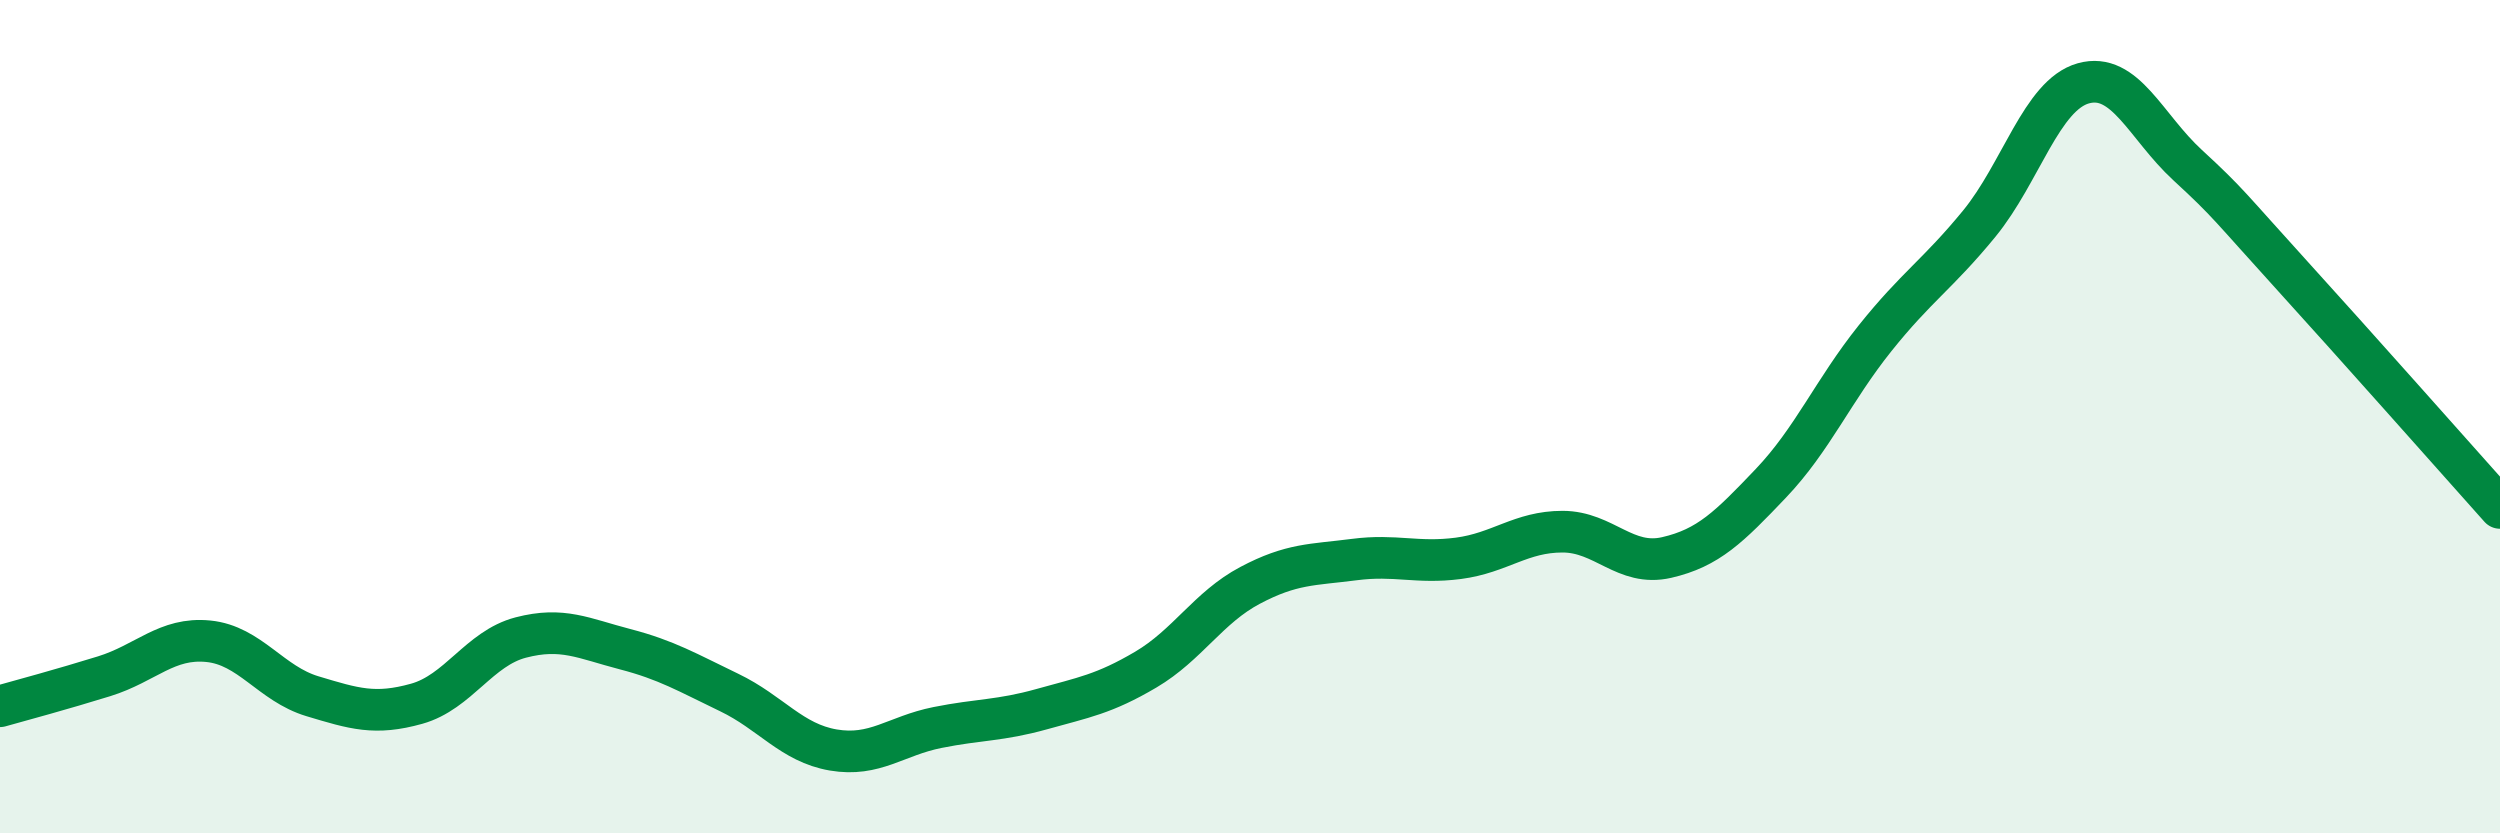
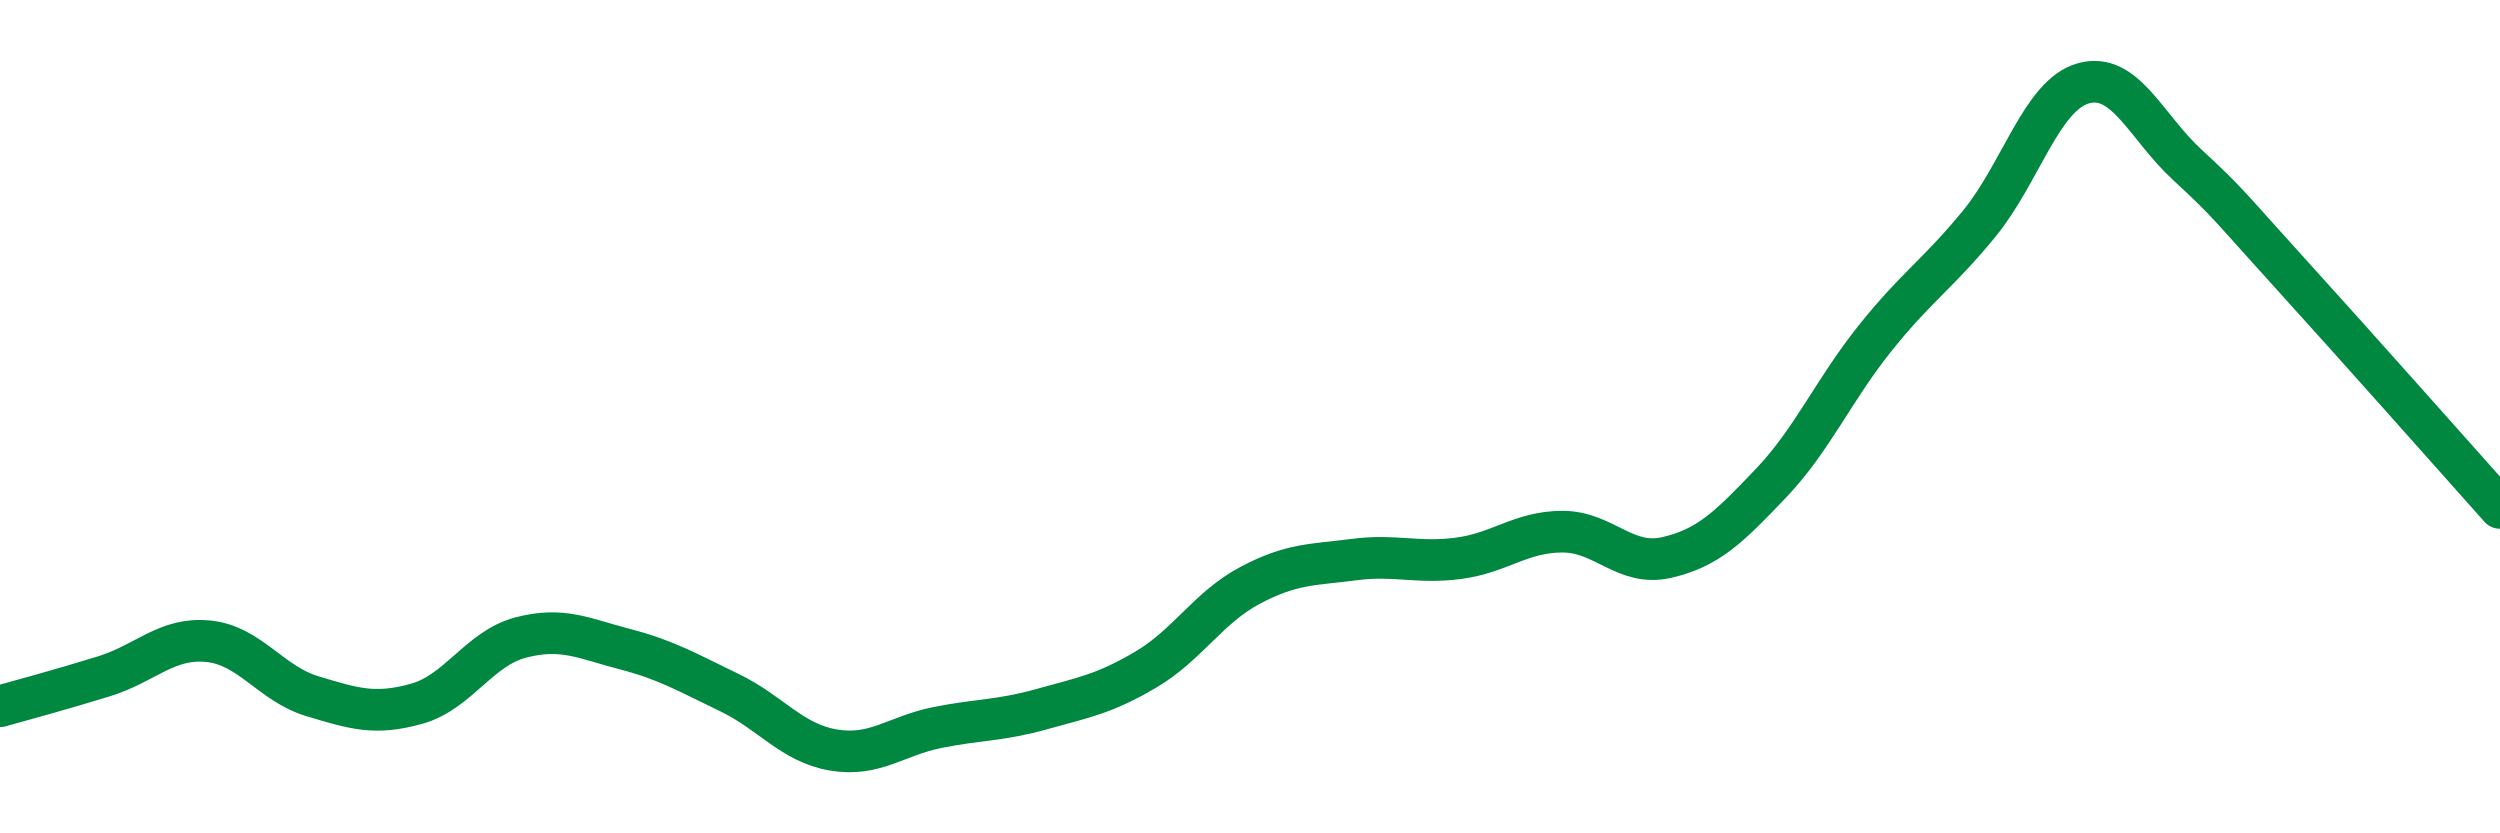
<svg xmlns="http://www.w3.org/2000/svg" width="60" height="20" viewBox="0 0 60 20">
-   <path d="M 0,16.95 C 0.5,16.81 1.5,16.54 2.5,16.23 C 3.5,15.92 4,15.29 5,15.39 C 6,15.49 6.5,16.41 7.5,16.71 C 8.5,17.01 9,17.17 10,16.89 C 11,16.61 11.5,15.56 12.5,15.3 C 13.5,15.04 14,15.32 15,15.58 C 16,15.84 16.5,16.14 17.5,16.62 C 18.5,17.1 19,17.83 20,18 C 21,18.17 21.5,17.66 22.5,17.46 C 23.5,17.26 24,17.3 25,17.02 C 26,16.74 26.5,16.66 27.5,16.07 C 28.5,15.48 29,14.58 30,14.05 C 31,13.52 31.5,13.56 32.5,13.43 C 33.5,13.3 34,13.53 35,13.4 C 36,13.27 36.5,12.76 37.5,12.76 C 38.5,12.76 39,13.61 40,13.38 C 41,13.15 41.5,12.65 42.5,11.6 C 43.5,10.55 44,9.37 45,8.12 C 46,6.87 46.5,6.59 47.5,5.37 C 48.5,4.15 49,2.28 50,2 C 51,1.72 51.5,3.04 52.5,3.96 C 53.5,4.88 53.5,4.95 55,6.6 C 56.5,8.25 59,11.07 60,12.19L60 20L0 20Z" fill="#008740" opacity="0.1" stroke-linecap="round" stroke-linejoin="round" />
  <path d="M 0,16.95 C 0.5,16.81 1.5,16.54 2.5,16.23 C 3.5,15.92 4,15.29 5,15.39 C 6,15.49 6.5,16.41 7.5,16.71 C 8.5,17.01 9,17.17 10,16.89 C 11,16.61 11.5,15.56 12.5,15.3 C 13.5,15.04 14,15.32 15,15.58 C 16,15.84 16.5,16.14 17.5,16.62 C 18.5,17.1 19,17.83 20,18 C 21,18.17 21.5,17.66 22.5,17.46 C 23.5,17.26 24,17.3 25,17.02 C 26,16.74 26.5,16.66 27.5,16.07 C 28.5,15.48 29,14.58 30,14.05 C 31,13.52 31.5,13.56 32.5,13.43 C 33.5,13.3 34,13.53 35,13.4 C 36,13.27 36.5,12.76 37.5,12.76 C 38.5,12.76 39,13.61 40,13.38 C 41,13.15 41.5,12.65 42.5,11.6 C 43.5,10.55 44,9.37 45,8.12 C 46,6.87 46.5,6.59 47.5,5.37 C 48.5,4.15 49,2.28 50,2 C 51,1.72 51.5,3.04 52.5,3.96 C 53.5,4.88 53.5,4.95 55,6.6 C 56.5,8.25 59,11.07 60,12.19" stroke="#008740" stroke-width="1" fill="none" stroke-linecap="round" stroke-linejoin="round" />
</svg>